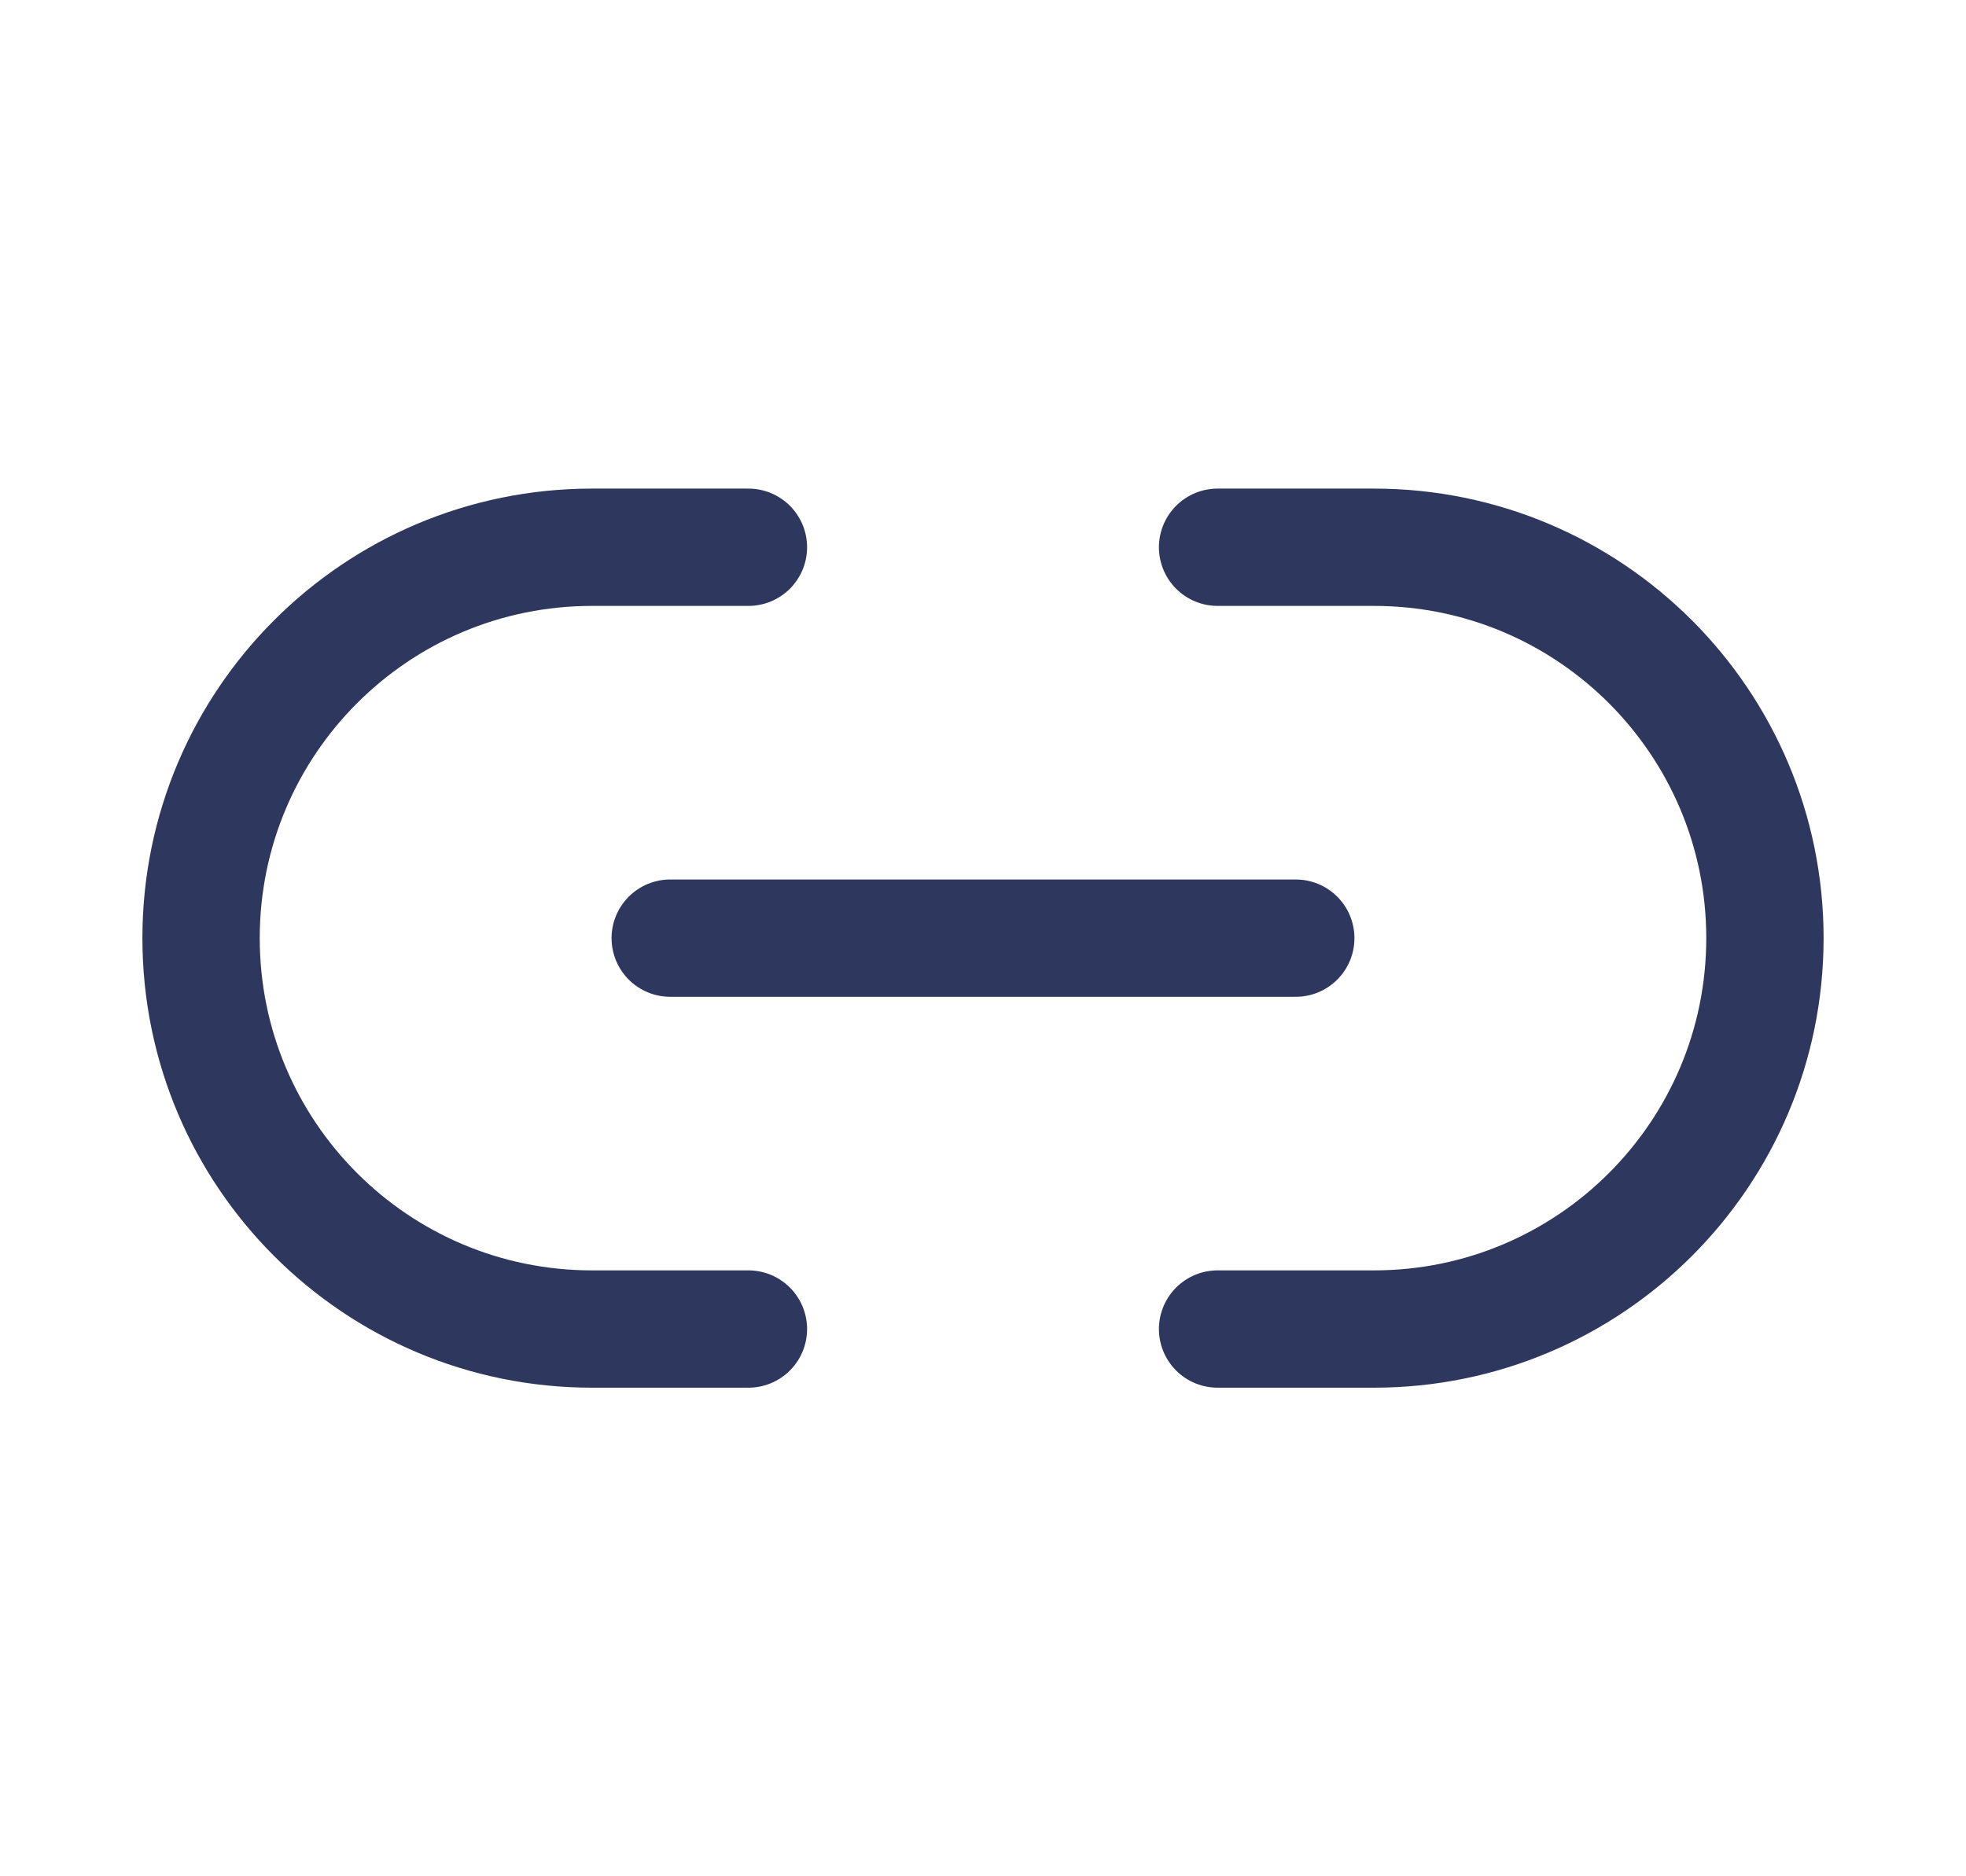
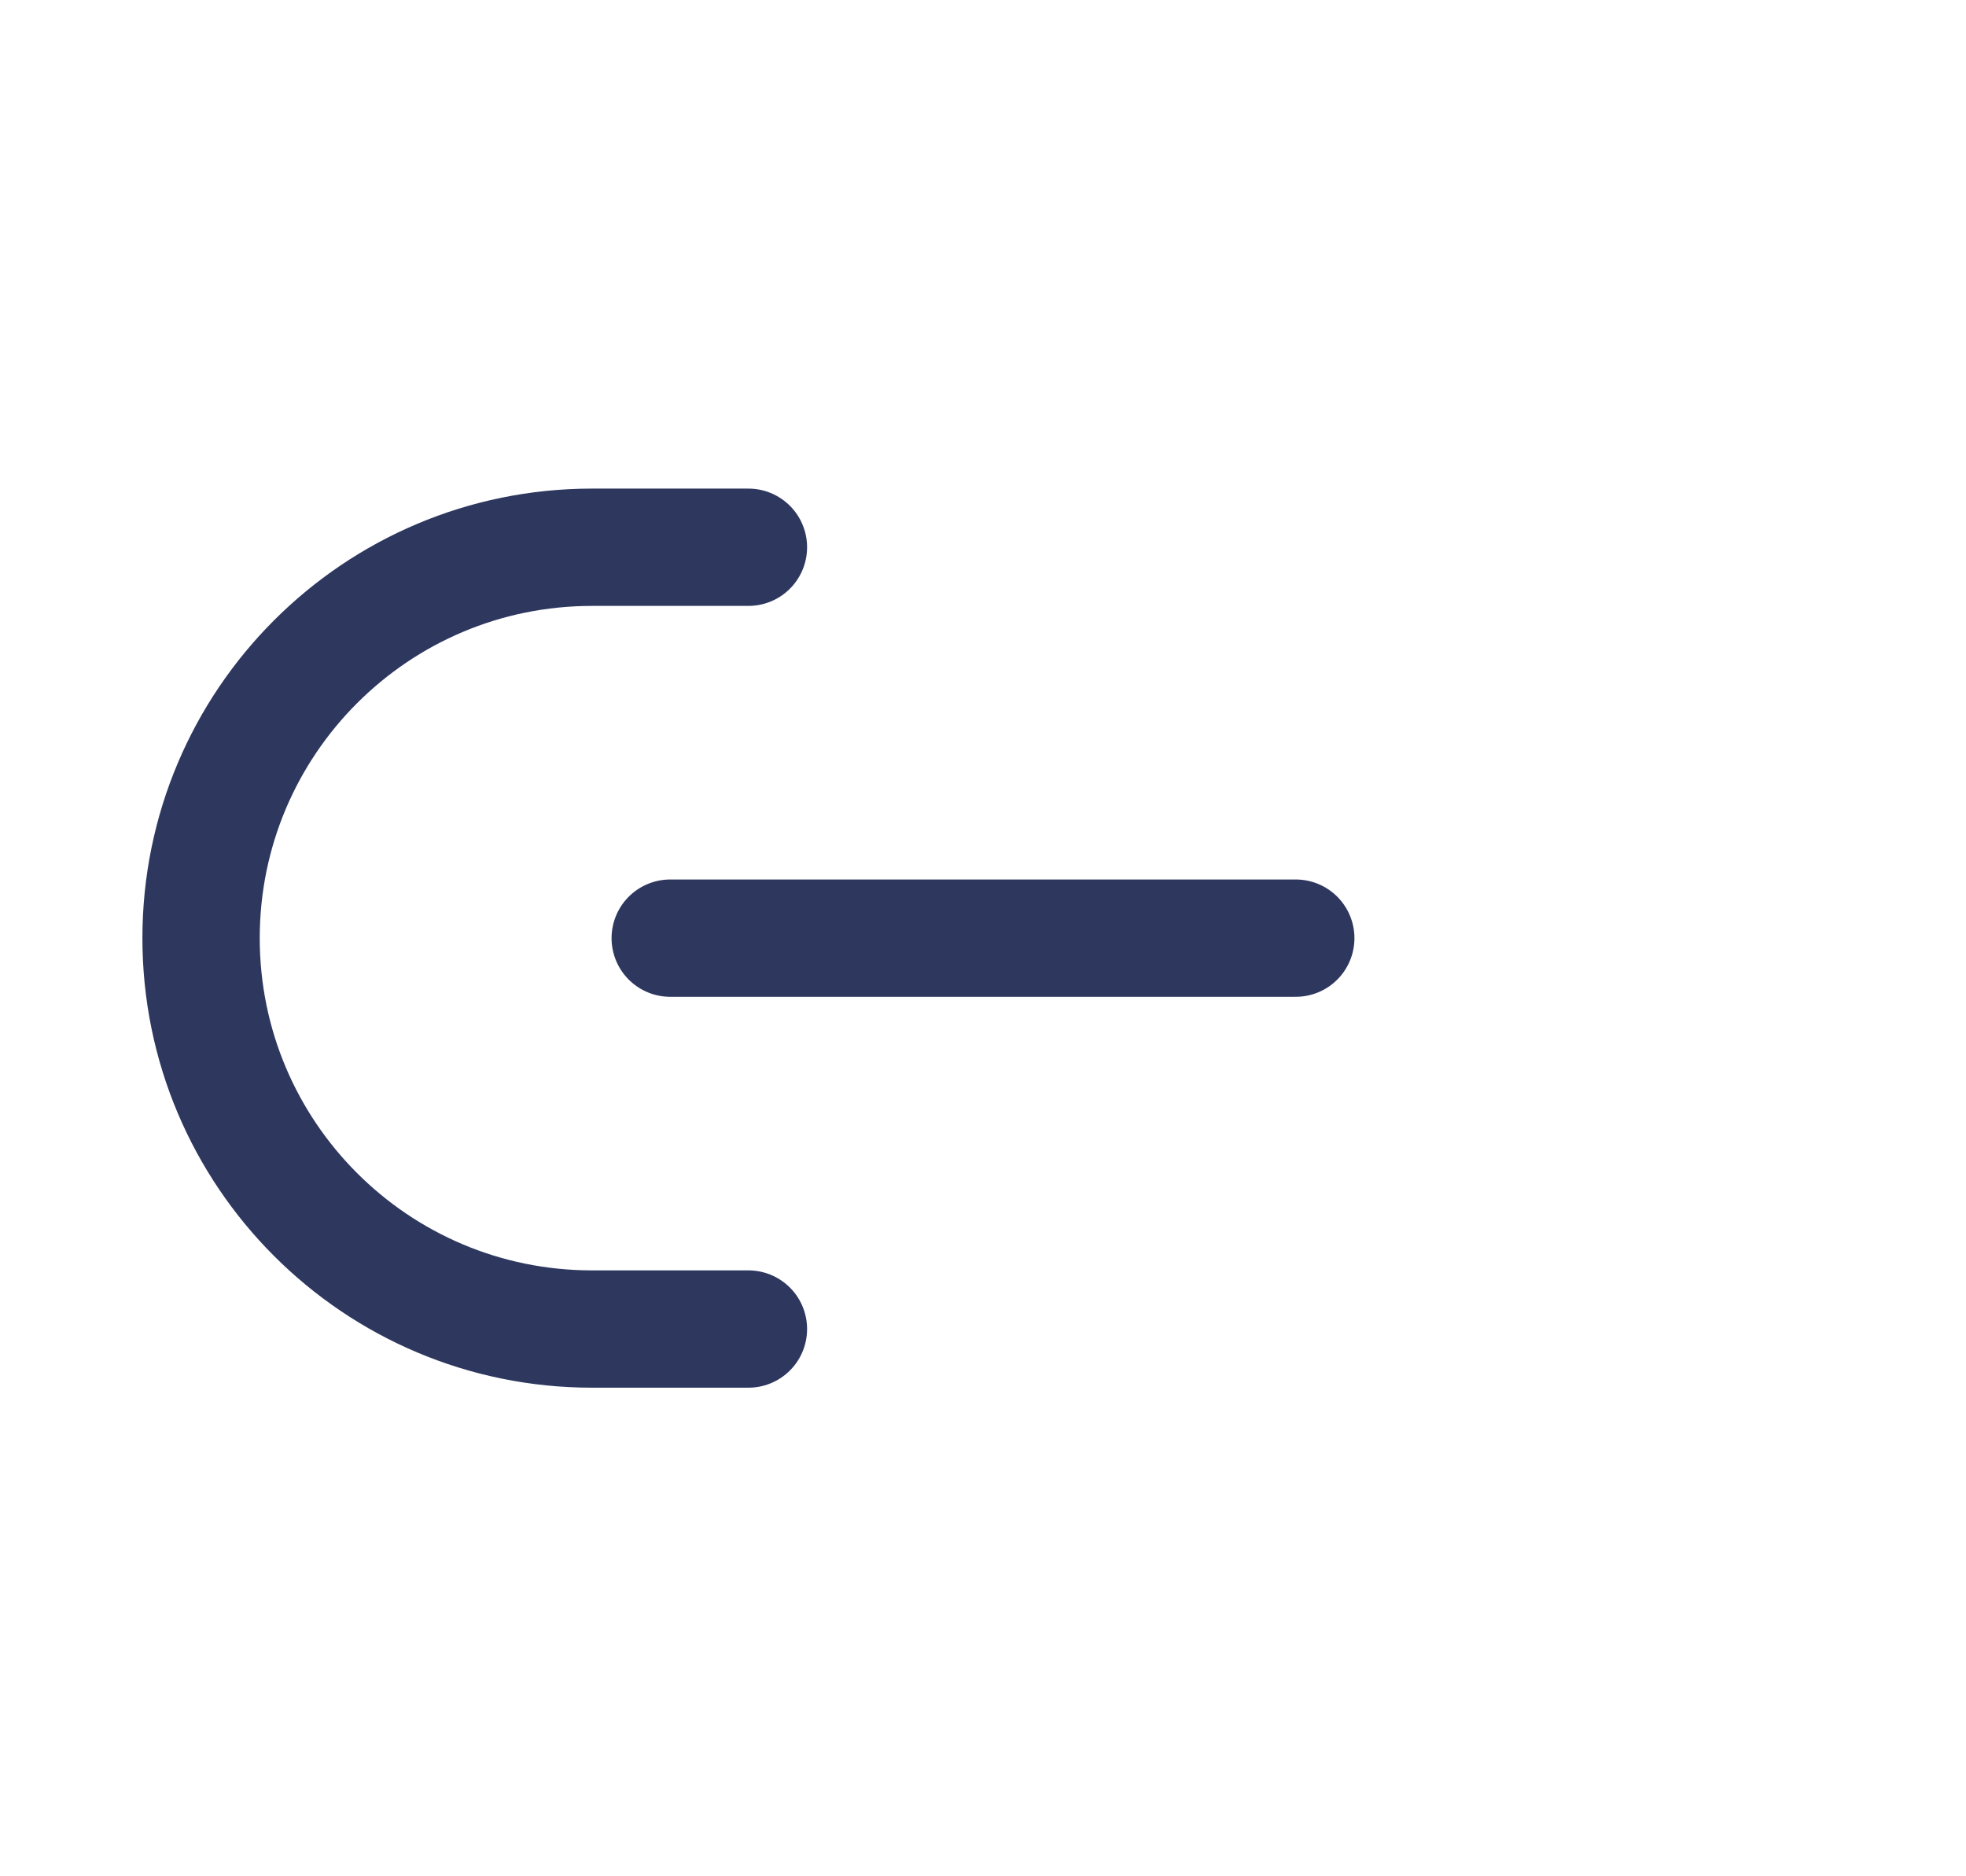
<svg xmlns="http://www.w3.org/2000/svg" width="22" height="21" viewBox="0 0 22 21" fill="none">
  <path d="M8.375 6.125C8.375 6.125 6.625 6.125 6.625 6.125C4.208 6.125 2.25 8.084 2.25 10.5C2.25 12.916 4.208 14.875 6.625 14.875C6.625 14.875 8.375 14.875 8.375 14.875" stroke="#2E385F" stroke-width="1.313" stroke-linecap="round" />
  <path d="M7.5 10.5H14.5" stroke="#2E385F" stroke-width="1.313" stroke-linecap="round" />
-   <path d="M13.625 14.875C13.625 14.875 15.375 14.875 15.375 14.875C17.791 14.875 19.75 12.916 19.75 10.5C19.75 8.084 17.791 6.125 15.375 6.125C15.375 6.125 13.625 6.125 13.625 6.125" stroke="#2E385F" stroke-width="1.313" stroke-linecap="round" />
</svg>